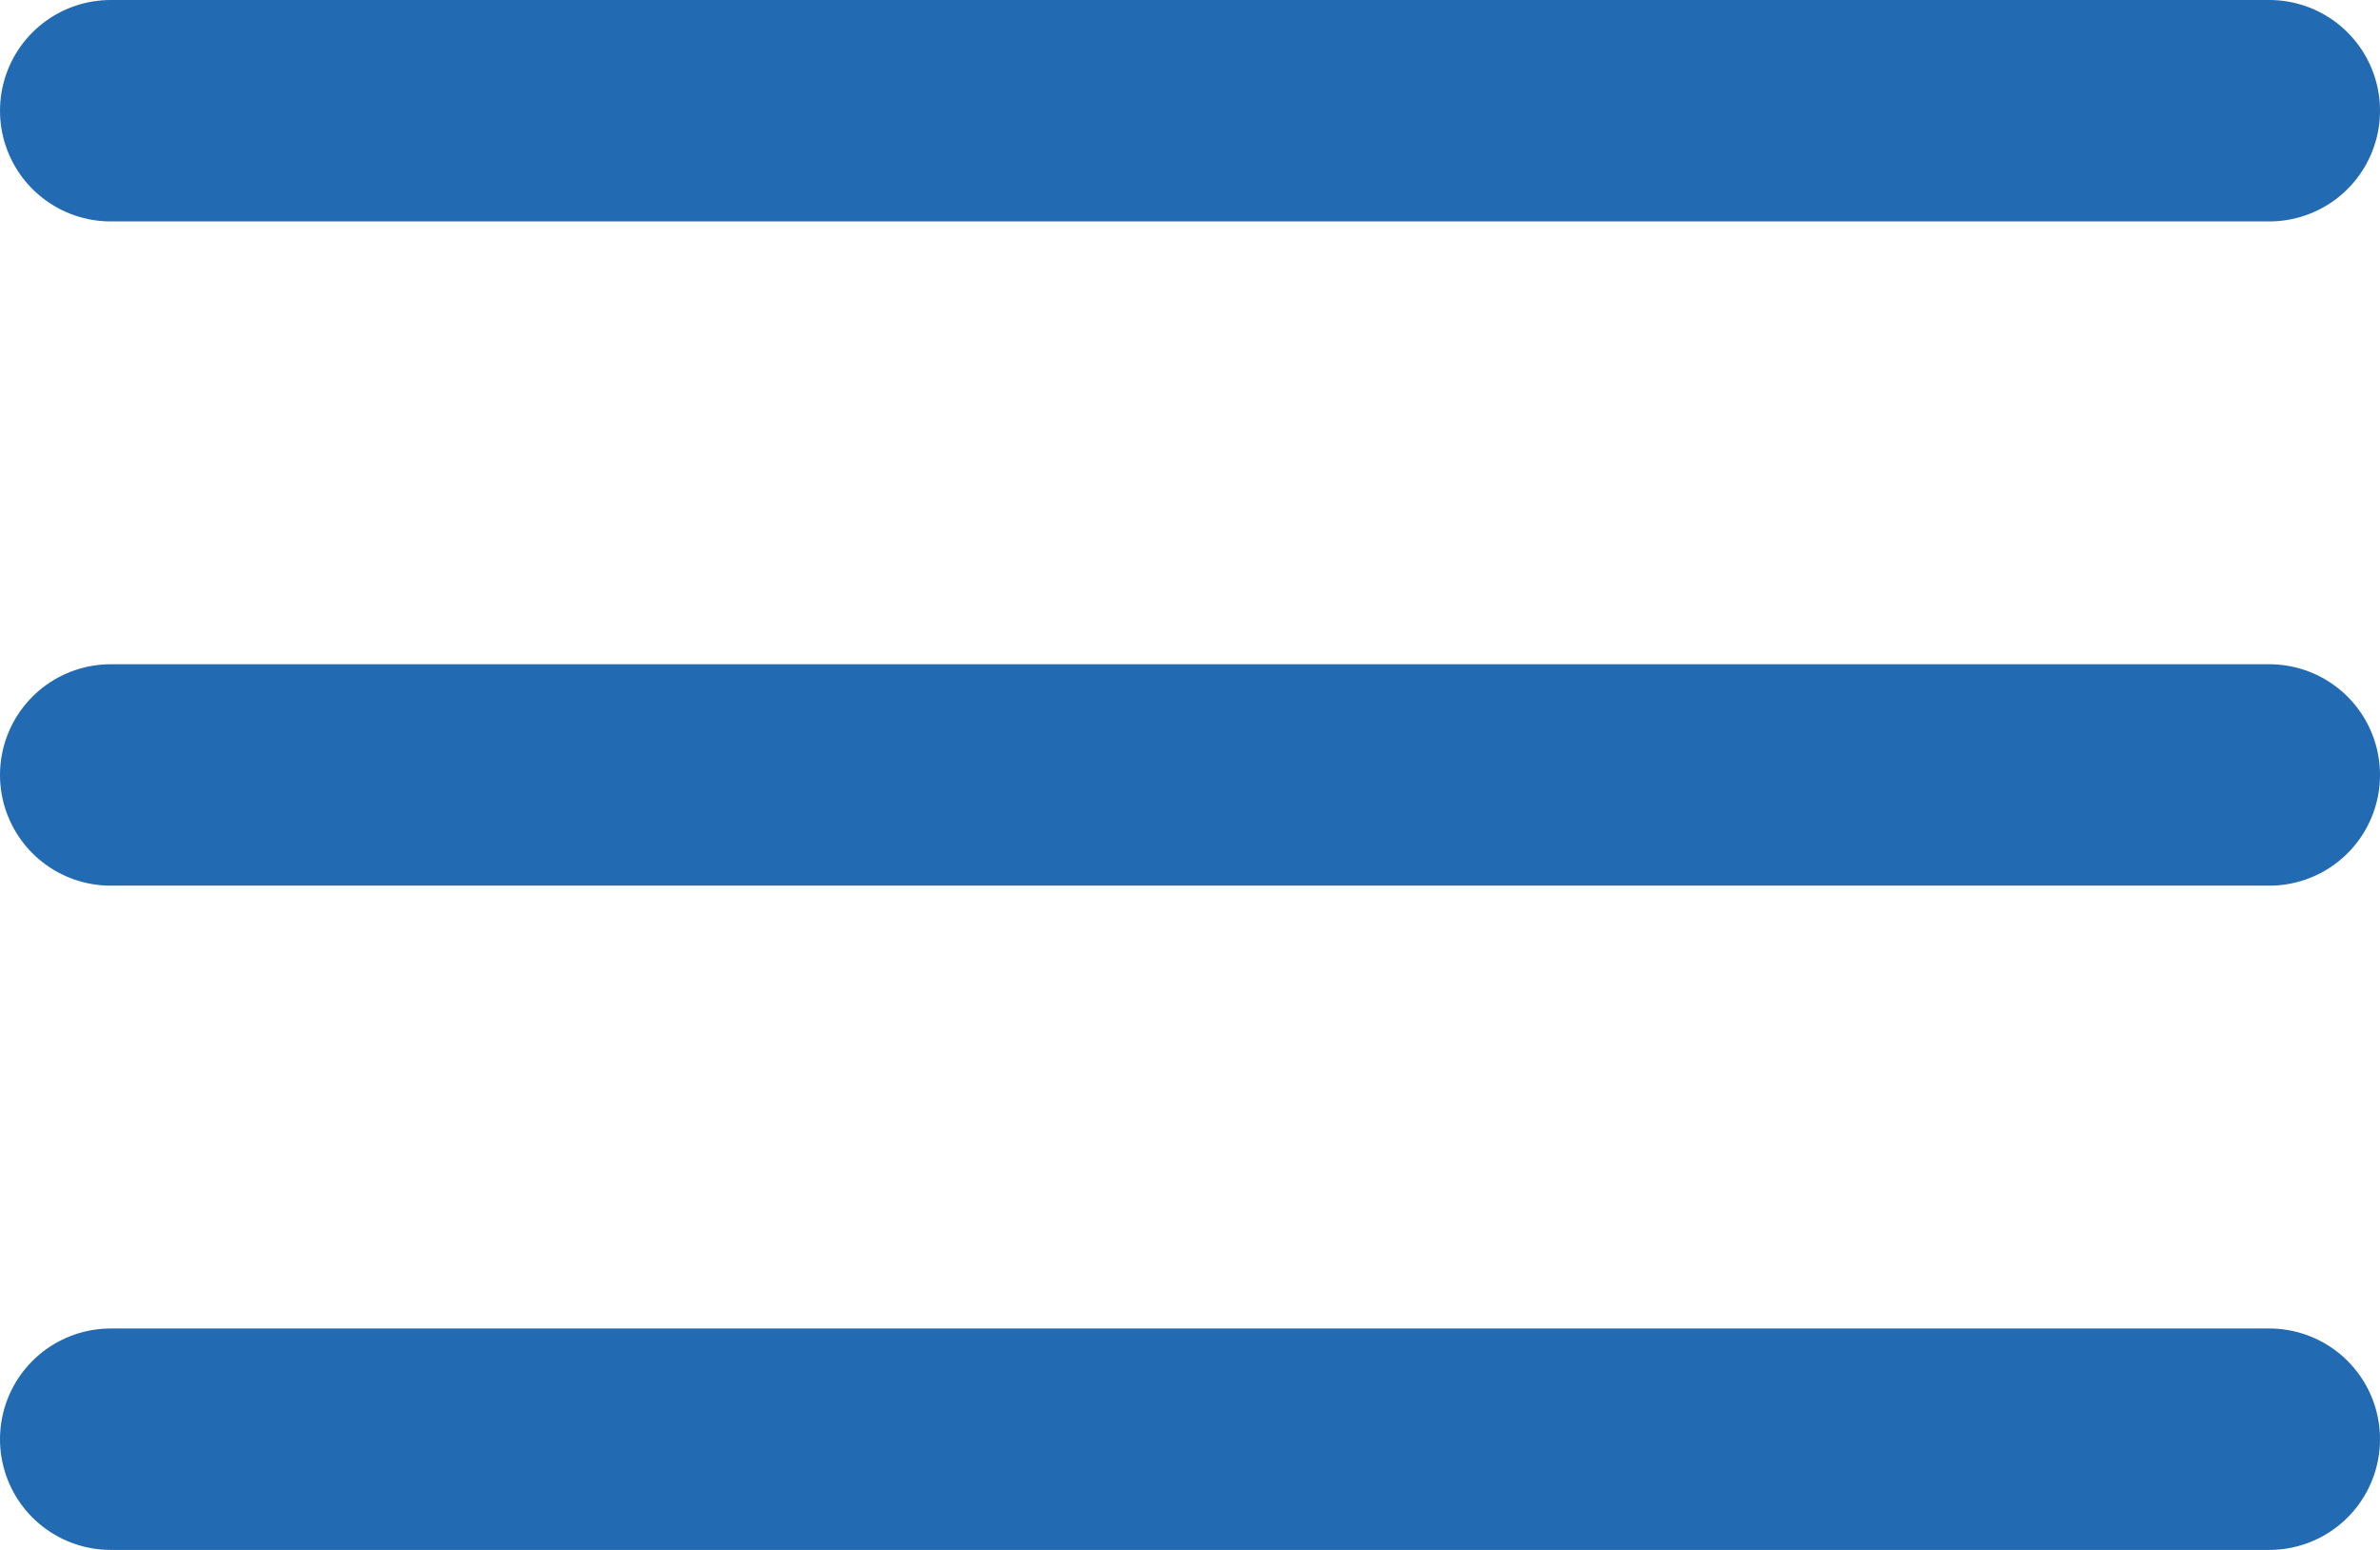
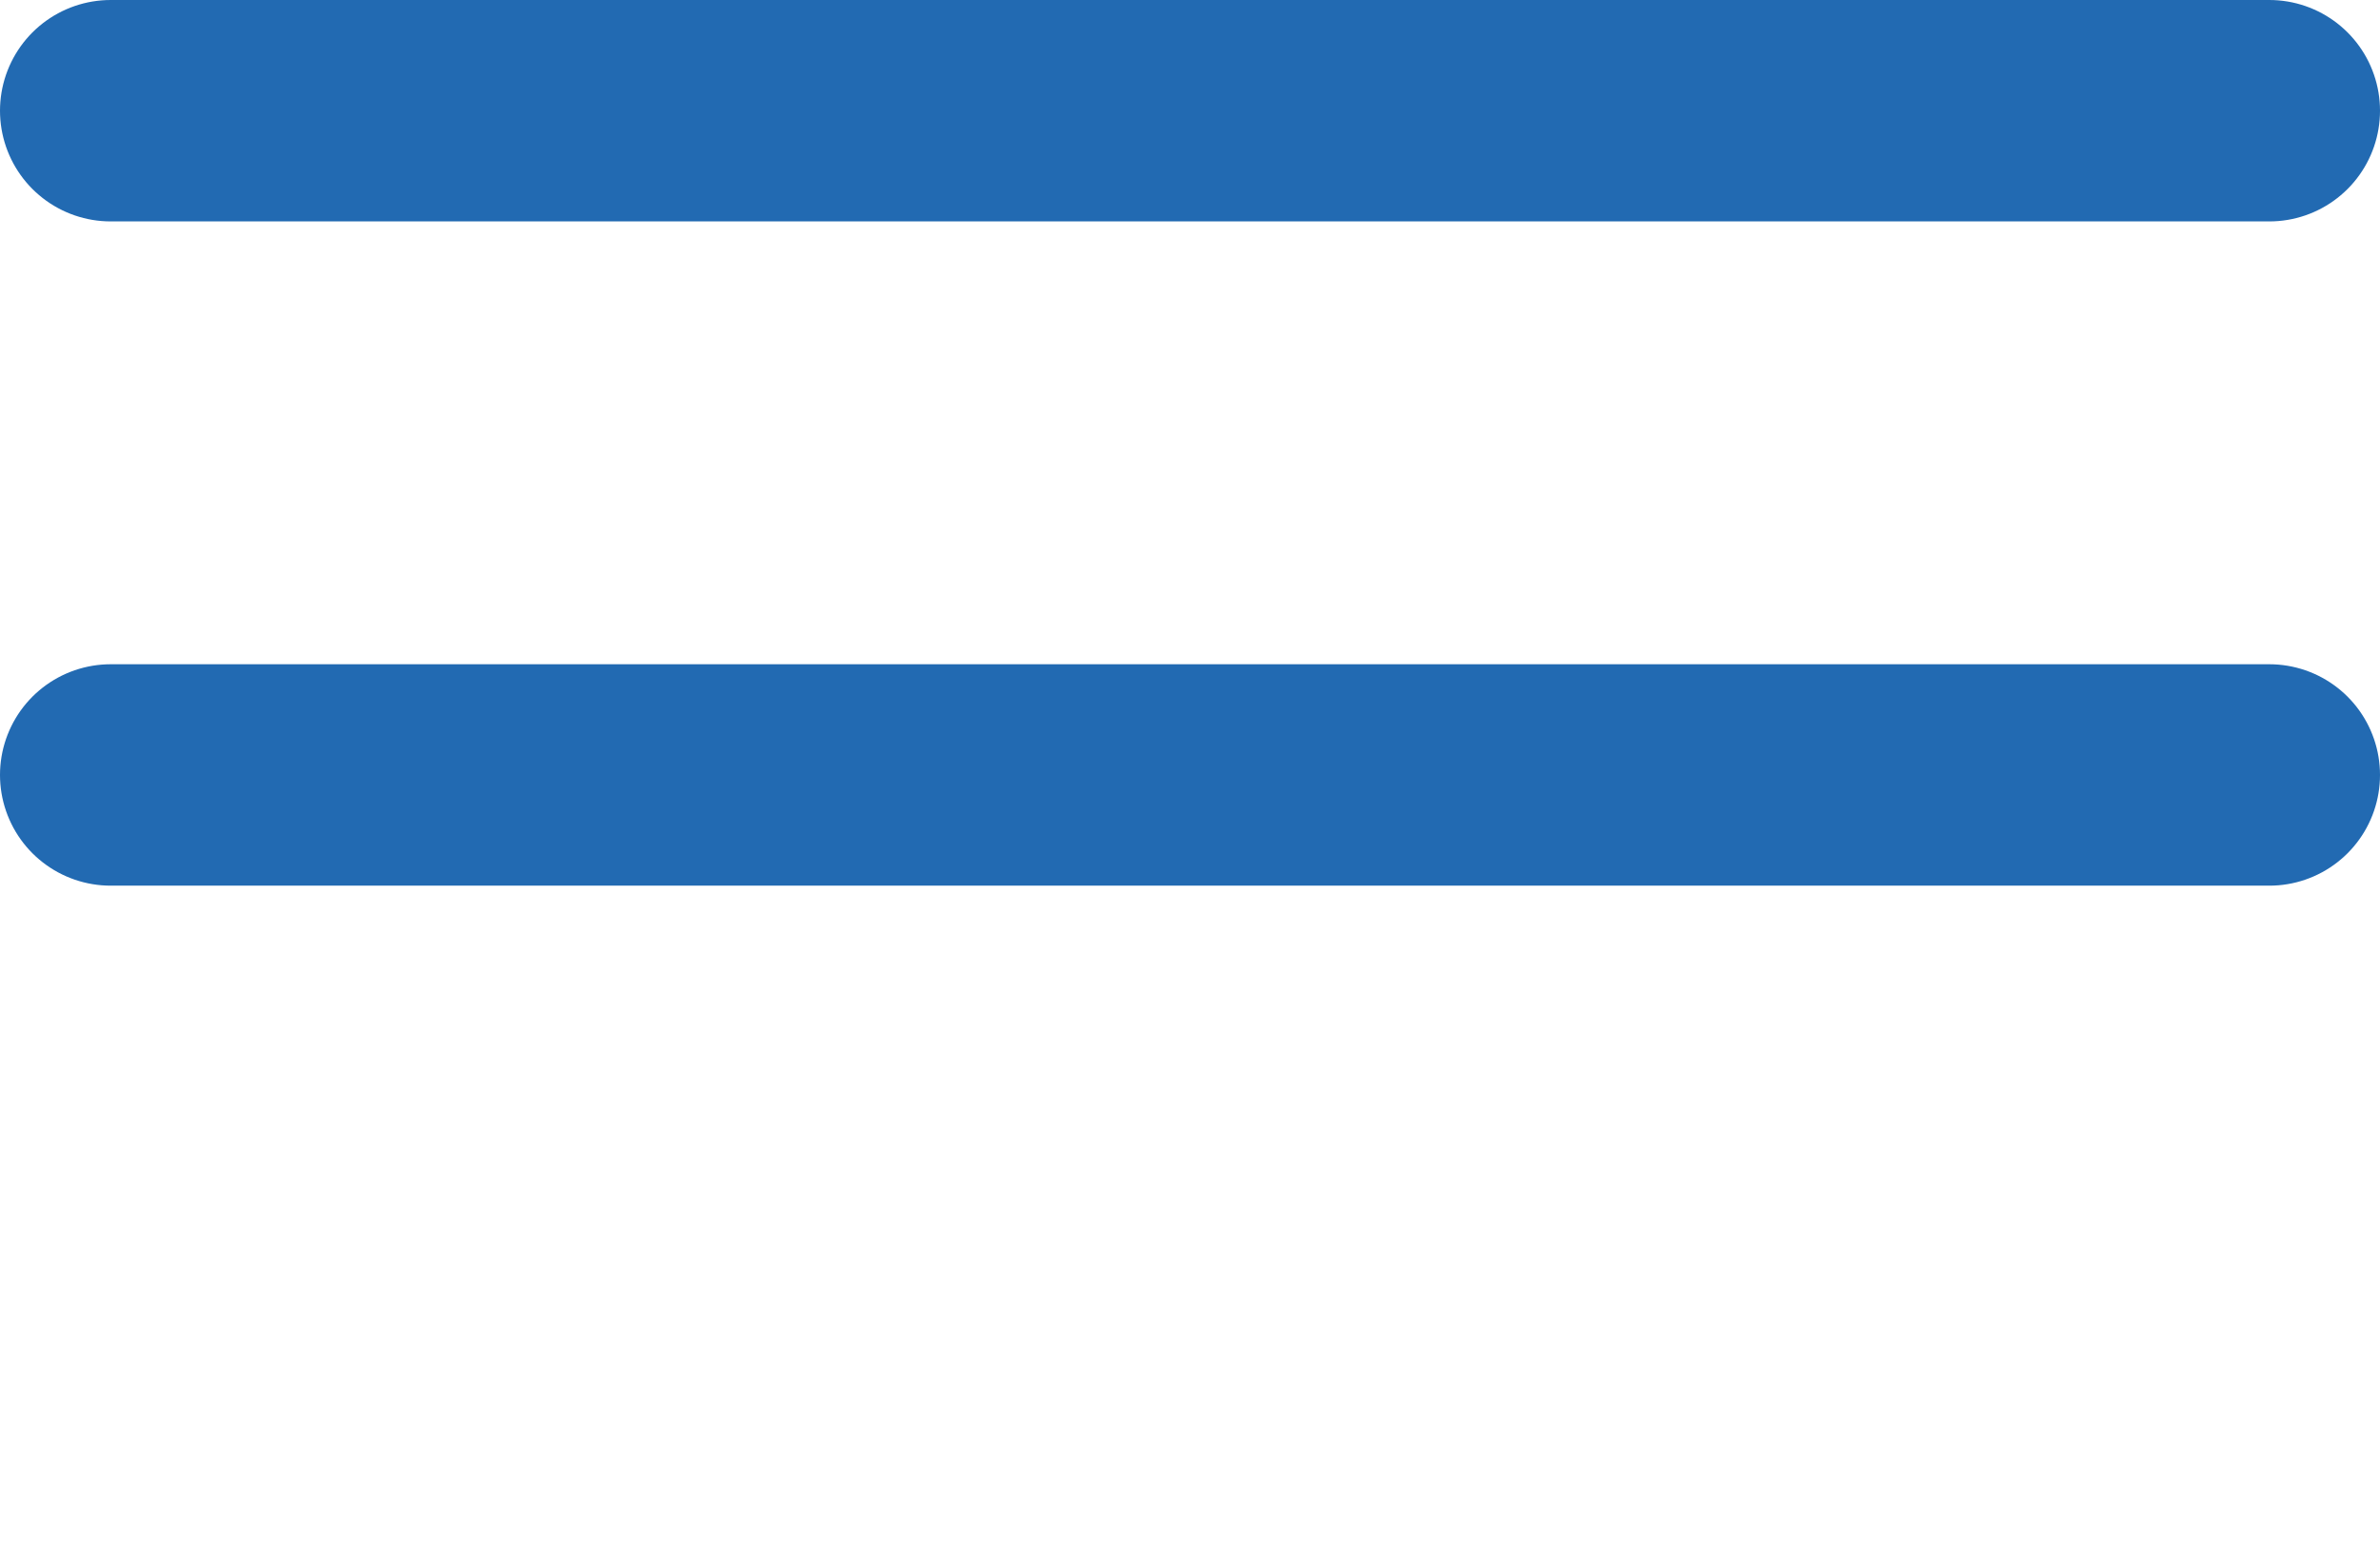
<svg xmlns="http://www.w3.org/2000/svg" width="43" height="28" viewBox="0 0 43 28" fill="none">
  <path d="M2 2H41" stroke="#226AB2" stroke-width="4" stroke-linecap="round" />
-   <path d="M2 26H41" stroke="#226AB2" stroke-width="4" stroke-linecap="round" />
  <path d="M2 14L41 14" stroke="#226AB2" stroke-width="4" stroke-linecap="round" />
</svg>